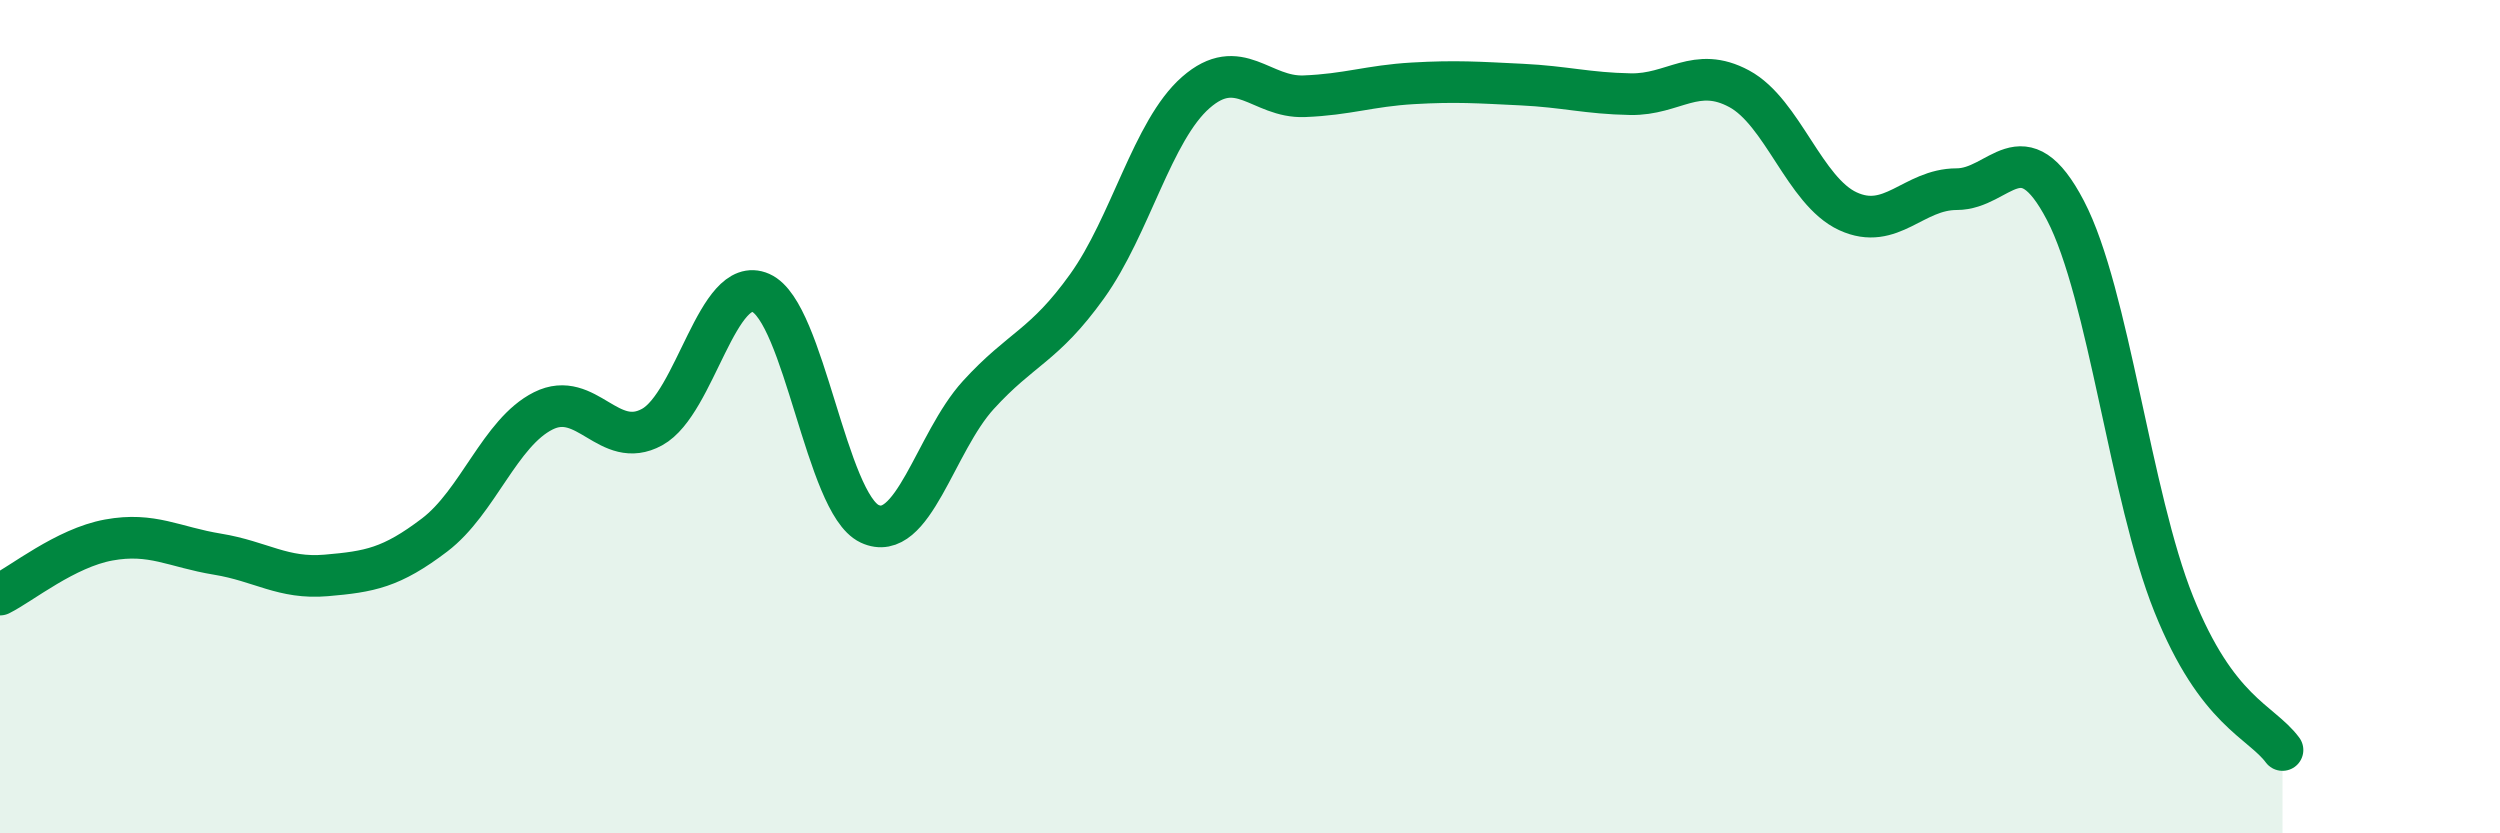
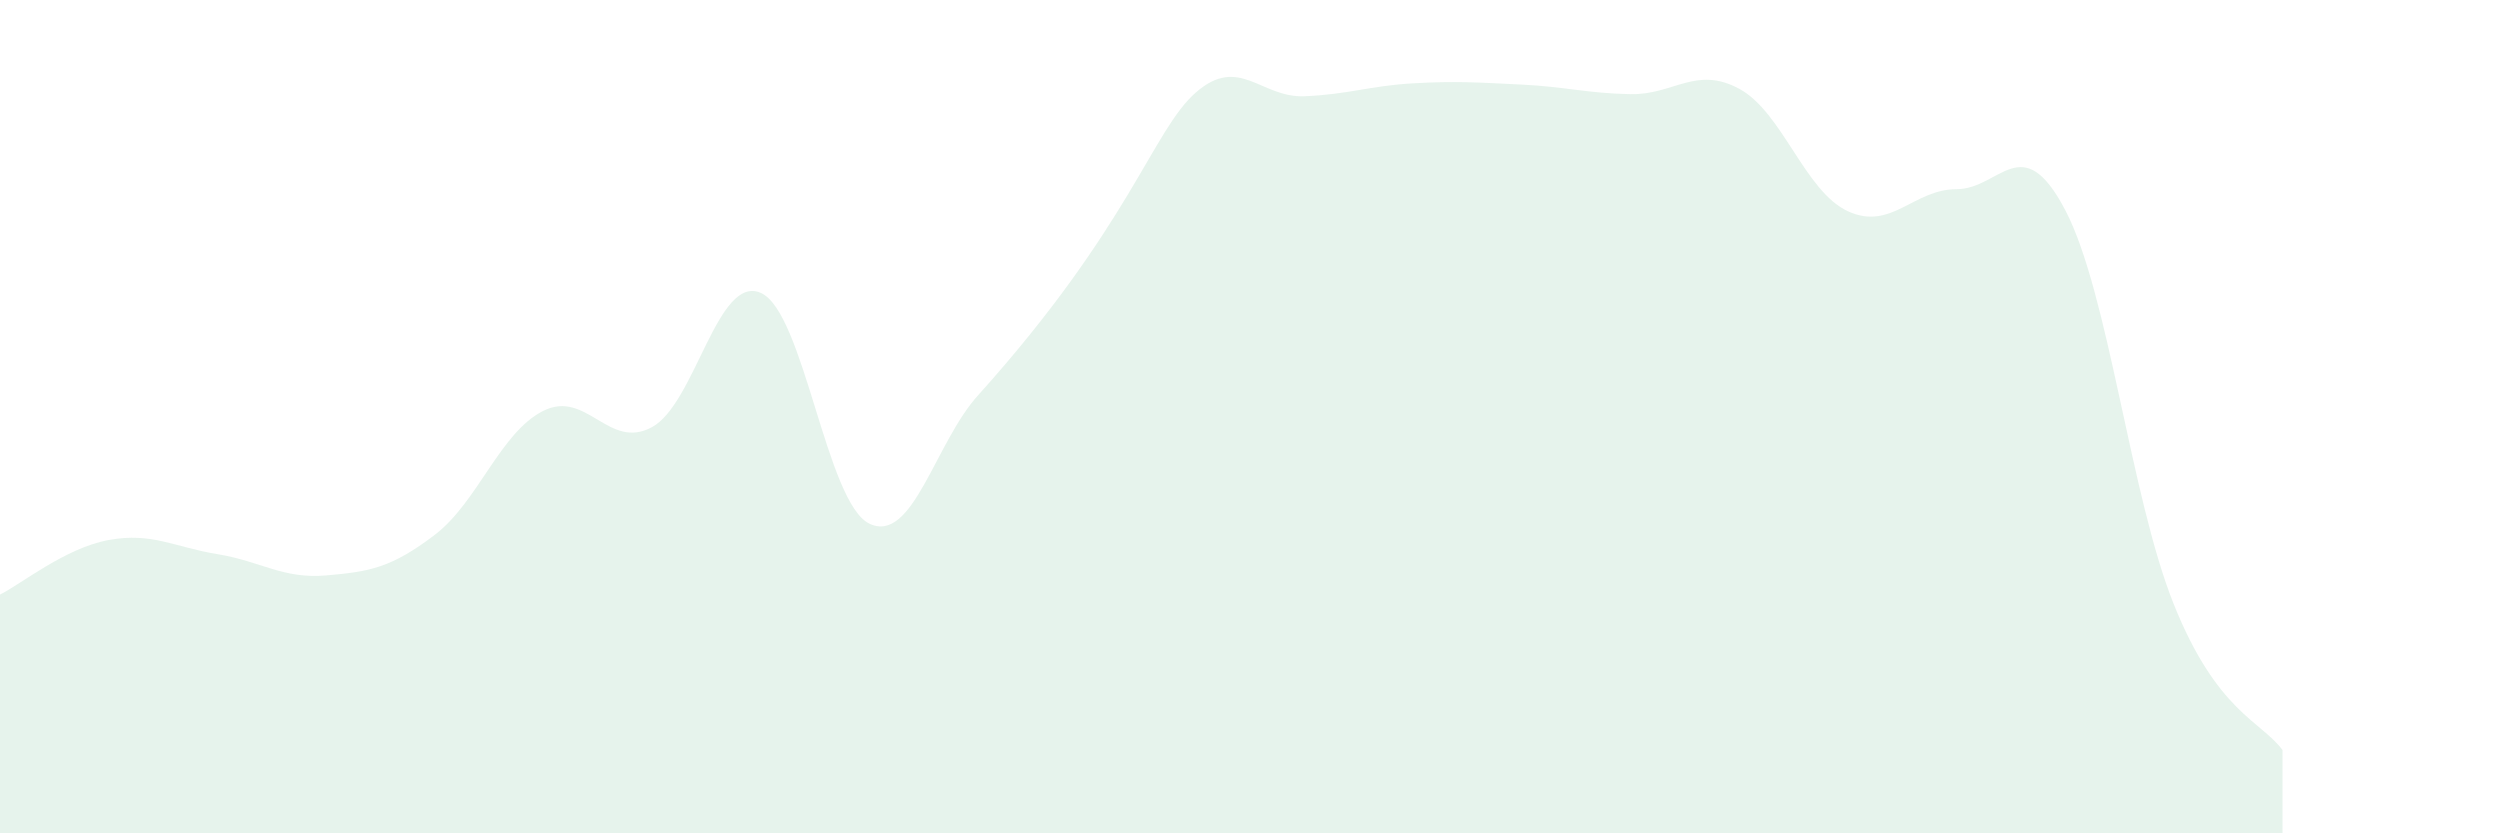
<svg xmlns="http://www.w3.org/2000/svg" width="60" height="20" viewBox="0 0 60 20">
-   <path d="M 0,14.27 C 0.52,14.01 1.57,13.15 2.61,12.96 C 3.65,12.77 4.18,13.13 5.22,13.3 C 6.26,13.47 6.79,13.9 7.83,13.81 C 8.87,13.72 9.39,13.63 10.43,12.84 C 11.47,12.05 12,10.38 13.04,9.86 C 14.08,9.34 14.61,10.82 15.65,10.25 C 16.69,9.68 17.22,6.57 18.26,7.03 C 19.3,7.49 19.83,12.08 20.87,12.57 C 21.91,13.06 22.44,10.62 23.48,9.48 C 24.52,8.34 25.05,8.32 26.09,6.87 C 27.13,5.42 27.66,3.13 28.7,2.22 C 29.74,1.31 30.26,2.35 31.3,2.31 C 32.34,2.27 32.87,2.06 33.91,2 C 34.95,1.94 35.48,1.98 36.52,2.03 C 37.56,2.08 38.09,2.24 39.13,2.26 C 40.17,2.28 40.7,1.57 41.74,2.13 C 42.78,2.69 43.31,4.59 44.35,5.07 C 45.39,5.55 45.92,4.54 46.96,4.54 C 48,4.54 48.53,3.06 49.57,5.05 C 50.61,7.04 51.13,11.91 52.17,14.5 C 53.21,17.09 54.26,17.3 54.78,18L54.78 20L0 20Z" fill="#008740" opacity="0.1" stroke-linecap="round" stroke-linejoin="round" />
-   <path d="M 0,14.27 C 0.52,14.01 1.57,13.15 2.61,12.96 C 3.65,12.77 4.18,13.13 5.22,13.3 C 6.26,13.47 6.79,13.9 7.83,13.81 C 8.87,13.72 9.39,13.63 10.43,12.84 C 11.47,12.05 12,10.38 13.04,9.86 C 14.08,9.34 14.61,10.82 15.65,10.25 C 16.69,9.68 17.22,6.57 18.26,7.03 C 19.3,7.49 19.83,12.08 20.87,12.57 C 21.91,13.06 22.44,10.62 23.48,9.48 C 24.52,8.34 25.05,8.32 26.09,6.87 C 27.13,5.42 27.66,3.13 28.7,2.22 C 29.74,1.31 30.26,2.35 31.3,2.31 C 32.34,2.27 32.87,2.06 33.91,2 C 34.95,1.94 35.48,1.98 36.52,2.03 C 37.56,2.08 38.09,2.24 39.13,2.26 C 40.17,2.28 40.7,1.57 41.74,2.13 C 42.78,2.69 43.31,4.59 44.35,5.07 C 45.39,5.55 45.92,4.54 46.96,4.54 C 48,4.54 48.53,3.06 49.57,5.05 C 50.61,7.04 51.13,11.91 52.17,14.5 C 53.21,17.09 54.26,17.3 54.78,18" stroke="#008740" stroke-width="1" fill="none" stroke-linecap="round" stroke-linejoin="round" />
+   <path d="M 0,14.27 C 0.52,14.01 1.57,13.15 2.61,12.96 C 3.65,12.77 4.18,13.13 5.22,13.3 C 6.26,13.47 6.79,13.9 7.83,13.81 C 8.87,13.72 9.39,13.63 10.43,12.84 C 11.47,12.05 12,10.38 13.04,9.86 C 14.08,9.34 14.61,10.82 15.65,10.25 C 16.69,9.68 17.22,6.57 18.26,7.03 C 19.3,7.49 19.83,12.08 20.87,12.57 C 21.91,13.06 22.44,10.62 23.48,9.48 C 27.13,5.42 27.66,3.13 28.7,2.22 C 29.74,1.31 30.26,2.35 31.3,2.31 C 32.34,2.27 32.87,2.06 33.91,2 C 34.95,1.94 35.48,1.98 36.52,2.03 C 37.56,2.08 38.09,2.24 39.13,2.26 C 40.17,2.28 40.7,1.57 41.74,2.13 C 42.78,2.69 43.31,4.59 44.35,5.07 C 45.39,5.55 45.92,4.54 46.96,4.54 C 48,4.54 48.53,3.06 49.57,5.05 C 50.61,7.04 51.13,11.91 52.17,14.5 C 53.21,17.09 54.26,17.3 54.78,18L54.78 20L0 20Z" fill="#008740" opacity="0.1" stroke-linecap="round" stroke-linejoin="round" />
</svg>